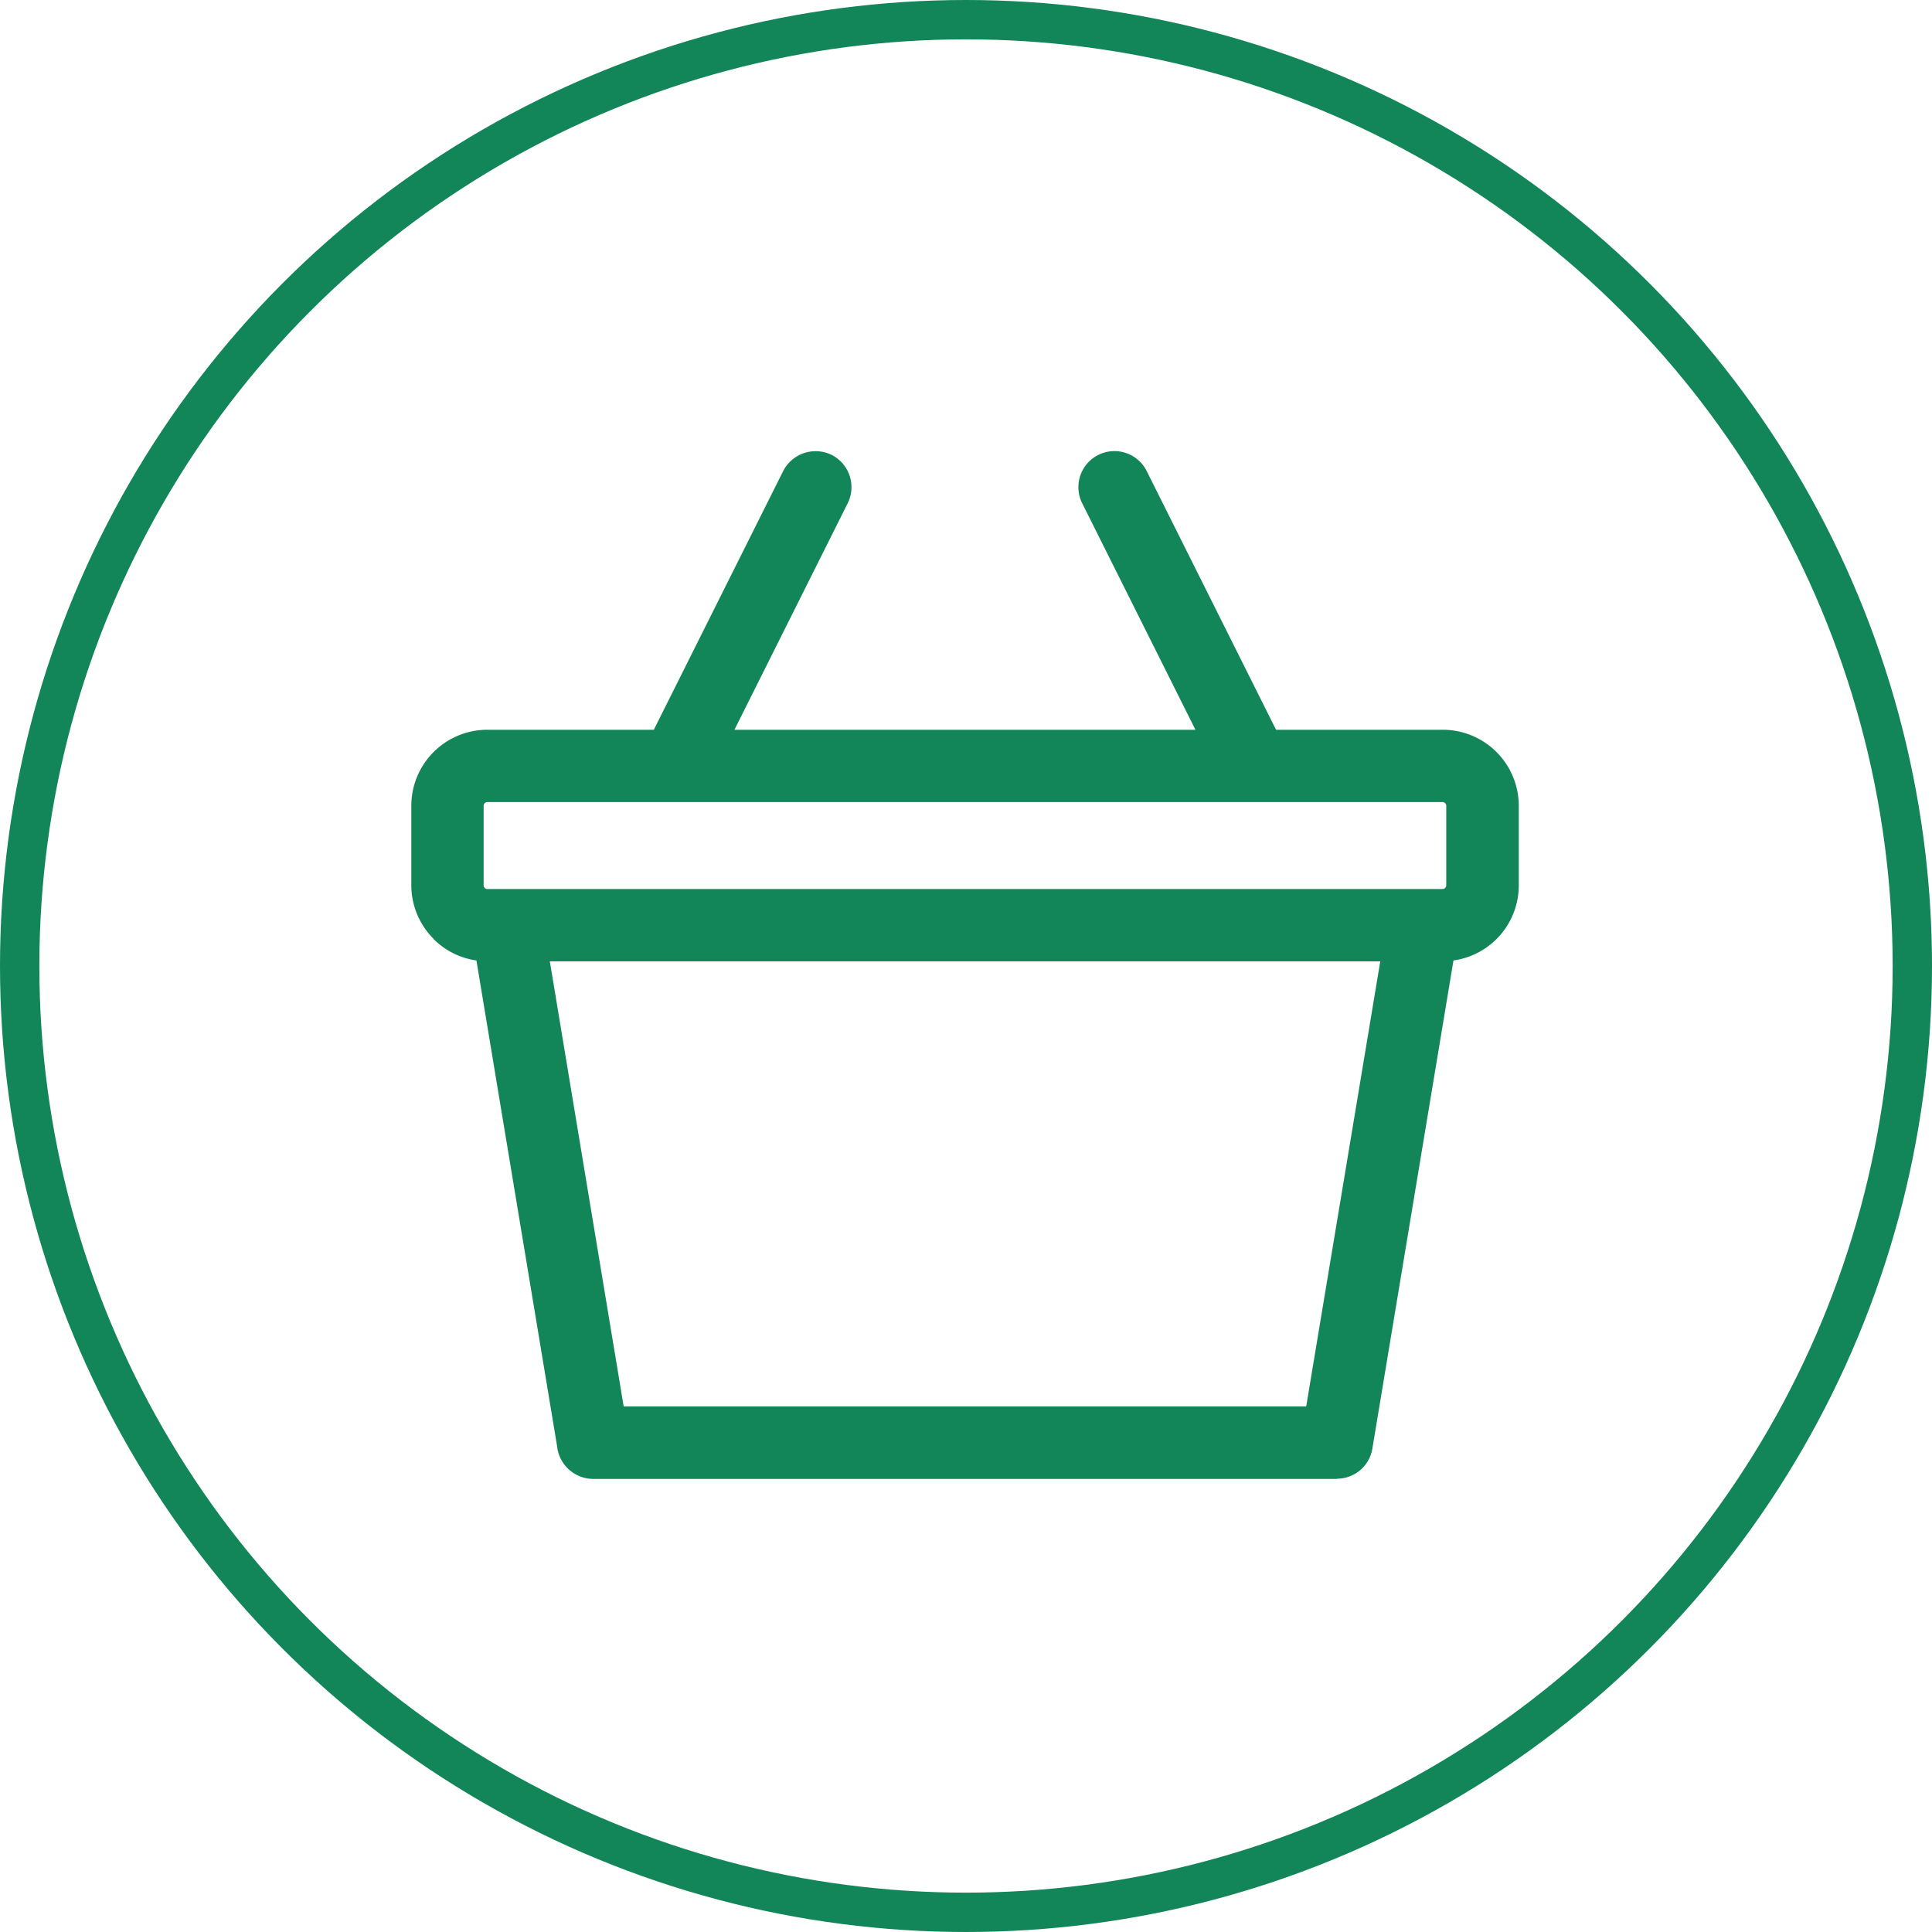
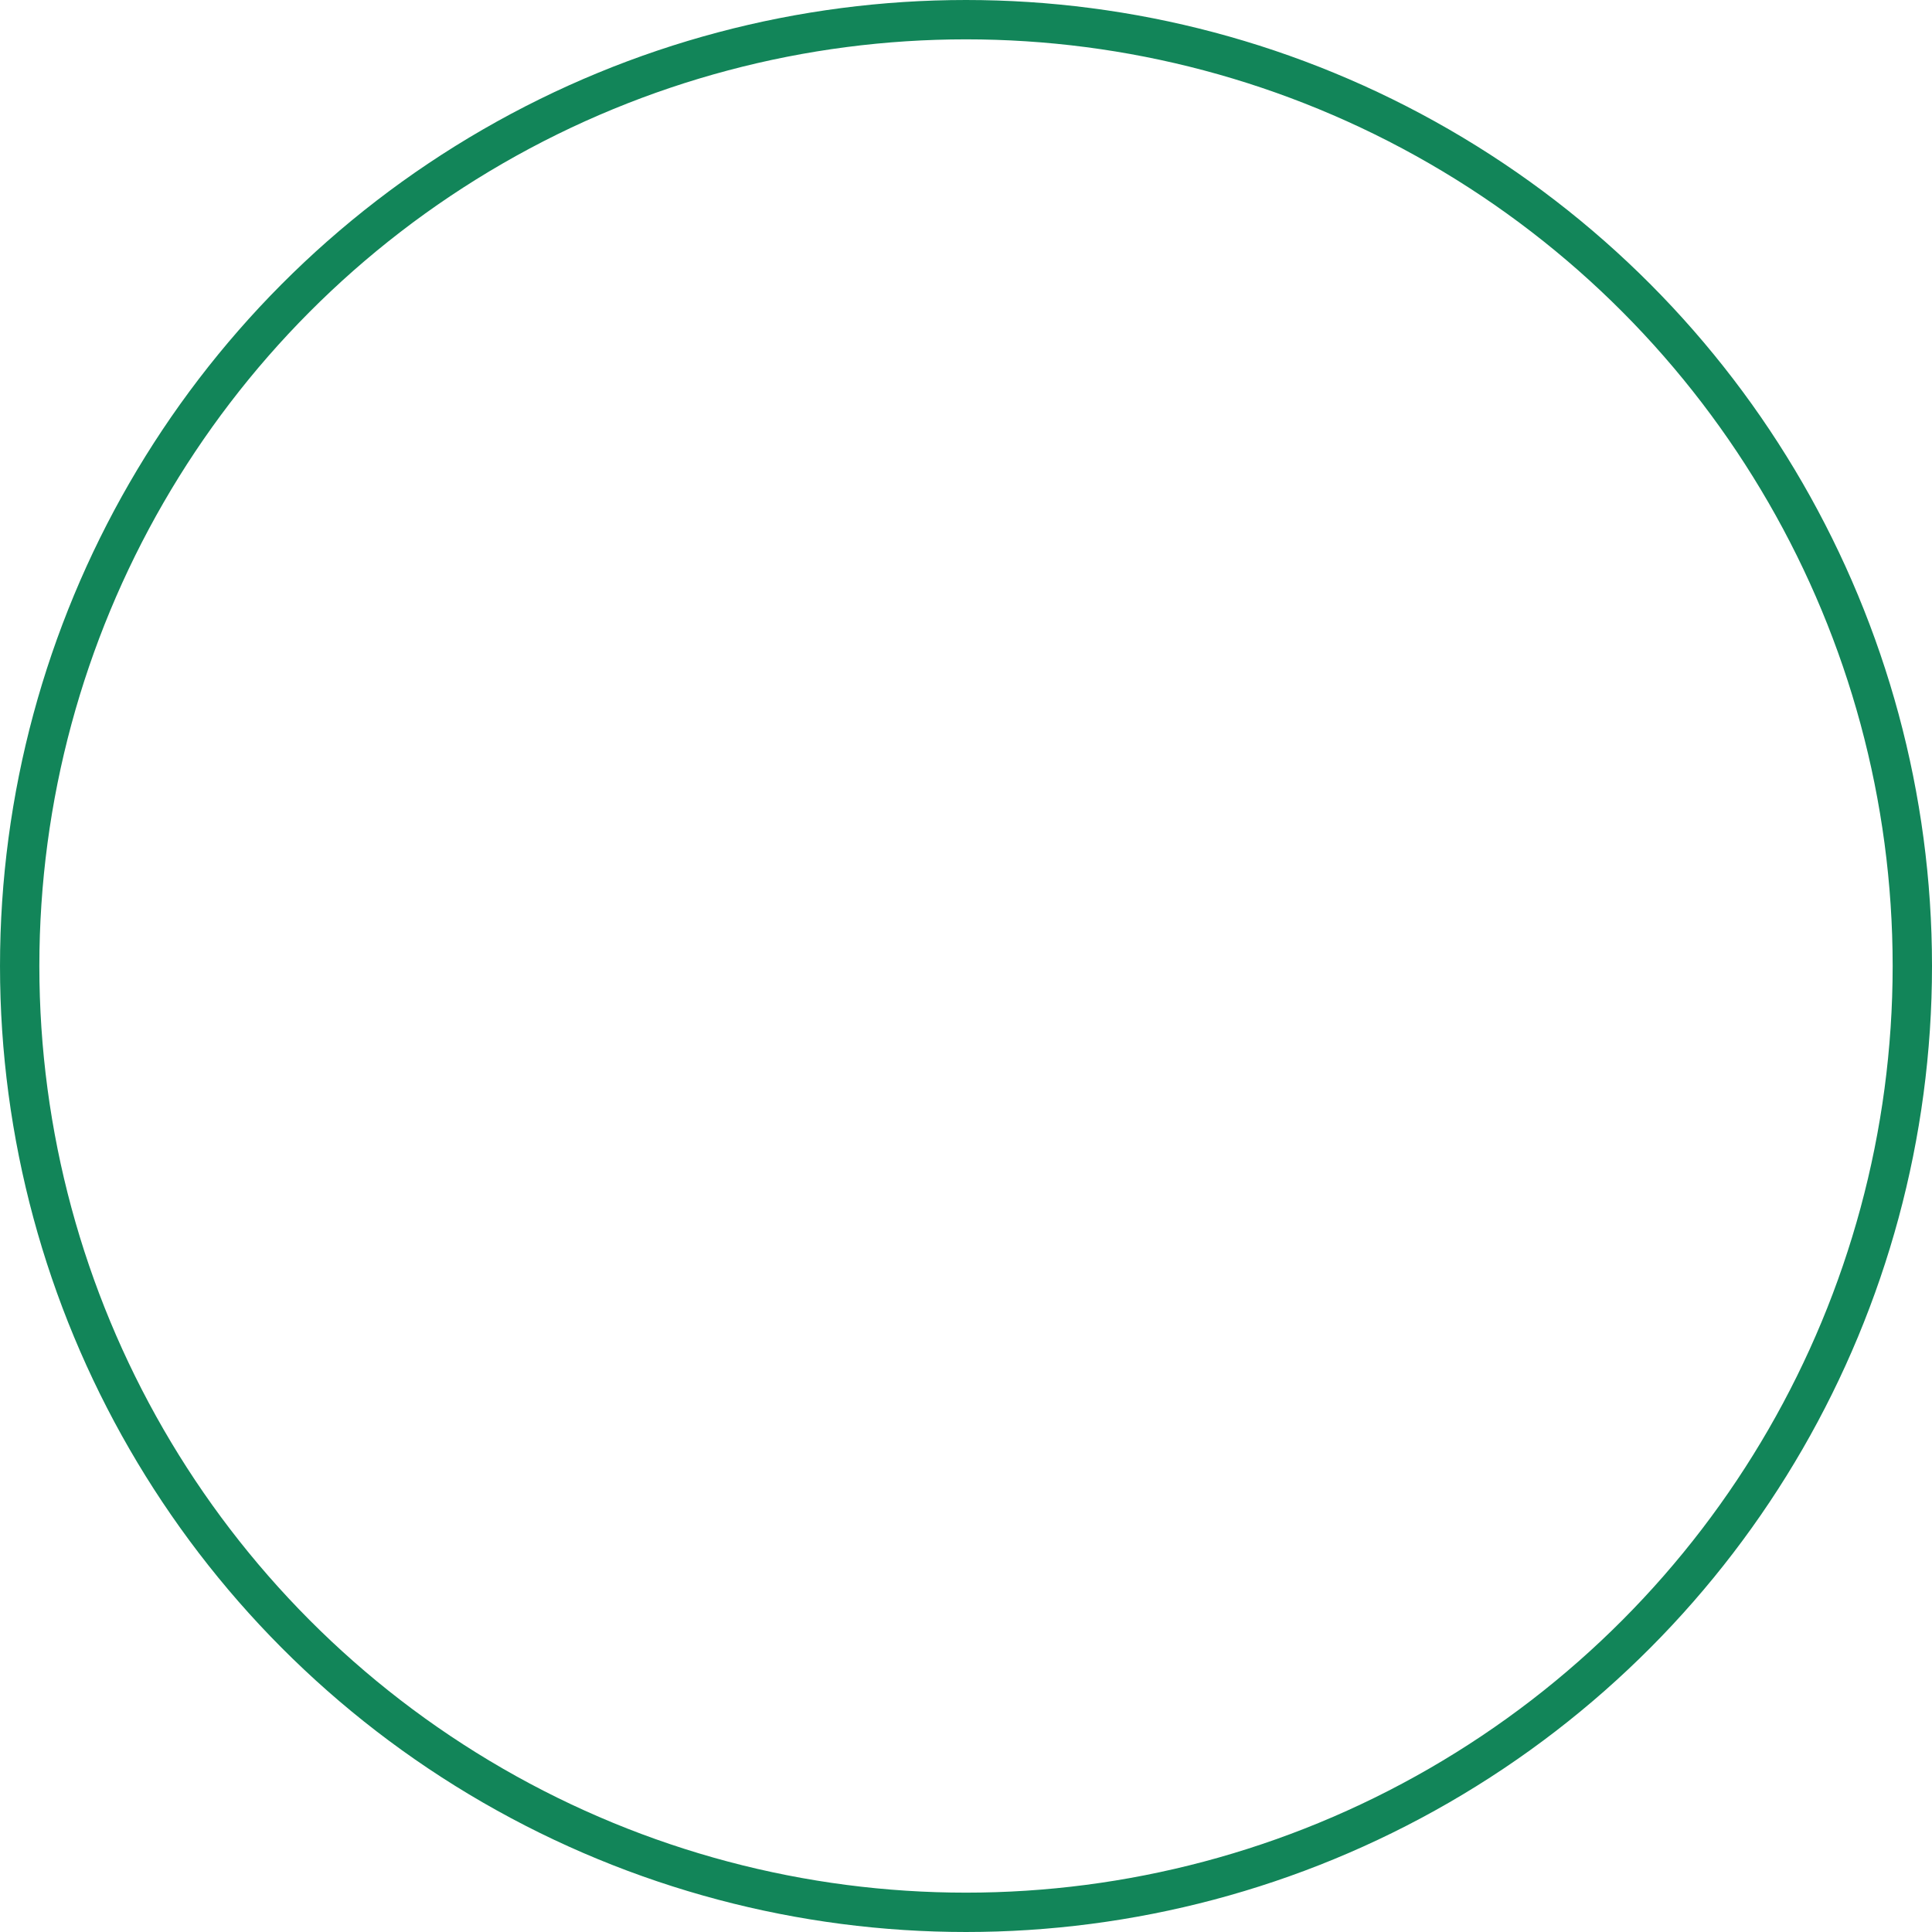
<svg xmlns="http://www.w3.org/2000/svg" viewBox="0 0 491 491">
  <g id="Groupe_777" data-name="Groupe 777" transform="translate(-1354.783 -55)">
    <g id="Groupe_725" data-name="Groupe 725" transform="translate(1354.784 55)">
      <g id="Groupe_722" data-name="Groupe 722" transform="translate(0)">
        <g id="Groupe_721" data-name="Groupe 721" transform="translate(0)">
          <g id="Groupe_716" data-name="Groupe 716" transform="translate(0)">
            <g id="Ellipse_51" data-name="Ellipse 51" transform="translate(0)" fill="none" stroke="#128559" stroke-width="10">
-               <circle cx="245.5" cy="245.5" r="245.5" stroke="none" />
              <circle cx="245.5" cy="245.5" r="240.5" fill="none" />
            </g>
          </g>
        </g>
        <g id="noun_basket_1487352" transform="translate(104.531 114.668)">
          <g id="Groupe_720" data-name="Groupe 720" transform="translate(0 0)">
-             <path id="Tracé_666" data-name="Tracé 666" d="M24.375,111.27H262.13a.892.892,0,0,0,.611-.278,1.025,1.025,0,0,0,.278-.666V90.116a.92.92,0,0,0-.278-.666.892.892,0,0,0-.611-.278H19.323a.948.948,0,0,0-.944.944v20.211a.92.92,0,0,0,.278.666h0a.92.92,0,0,0,.666.278Zm174.9-40.477L170.515,13.27a9.163,9.163,0,1,1,16.38-8.218l32.87,65.741H262.13a19.336,19.336,0,0,1,19.322,19.322v20.211a19.275,19.275,0,0,1-16.6,19.1l-20.6,123.986a9.124,9.124,0,0,1-9.05,7.718v.055H46.2a9.271,9.271,0,0,1-9.162-8.384L16.546,129.427a19.24,19.24,0,0,1-10.883-5.441v-.056A19.23,19.23,0,0,1,0,110.326V90.116A19.336,19.336,0,0,1,19.322,70.793h42.31L94.5,5.052A9.263,9.263,0,0,1,106.829.944a9.193,9.193,0,0,1,4.053,12.326L82.12,70.793H199.277ZM140.7,129.649H35.2l18.767,113.1H227.428l18.823-113.1H140.7Z" transform="translate(0 0)" fill="#128559" />
-           </g>
+             </g>
        </g>
      </g>
    </g>
  </g>
</svg>